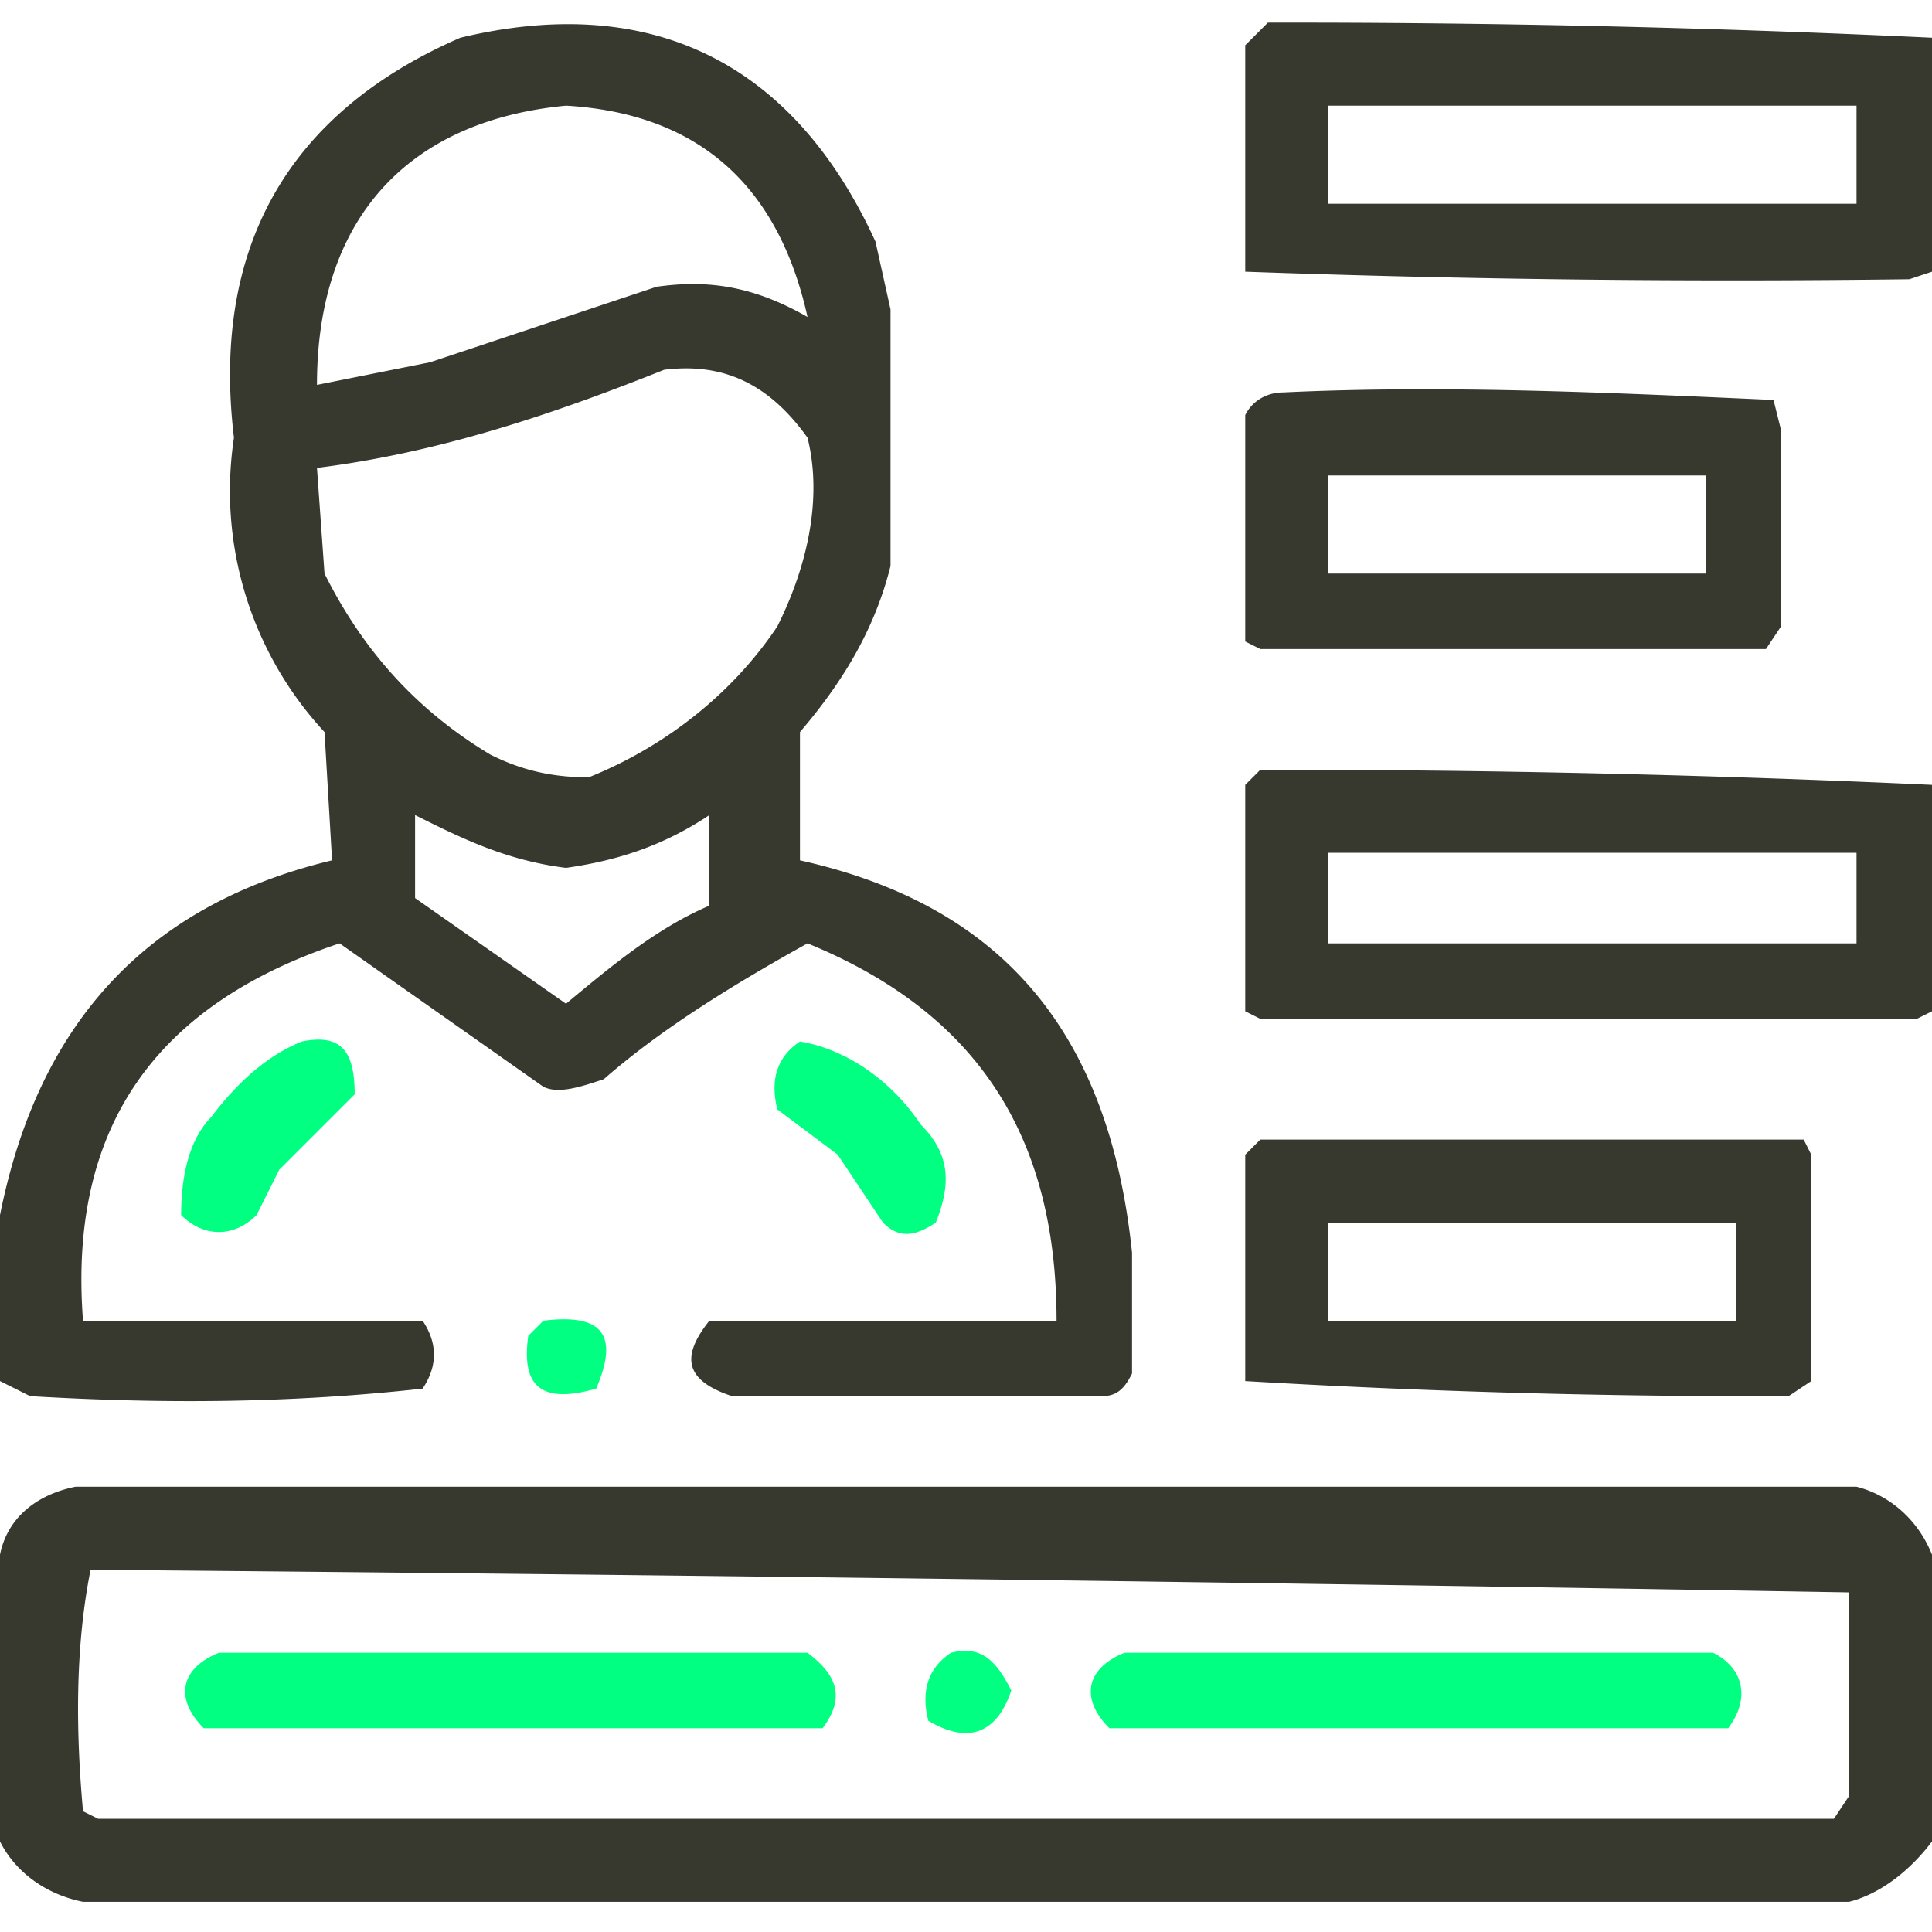
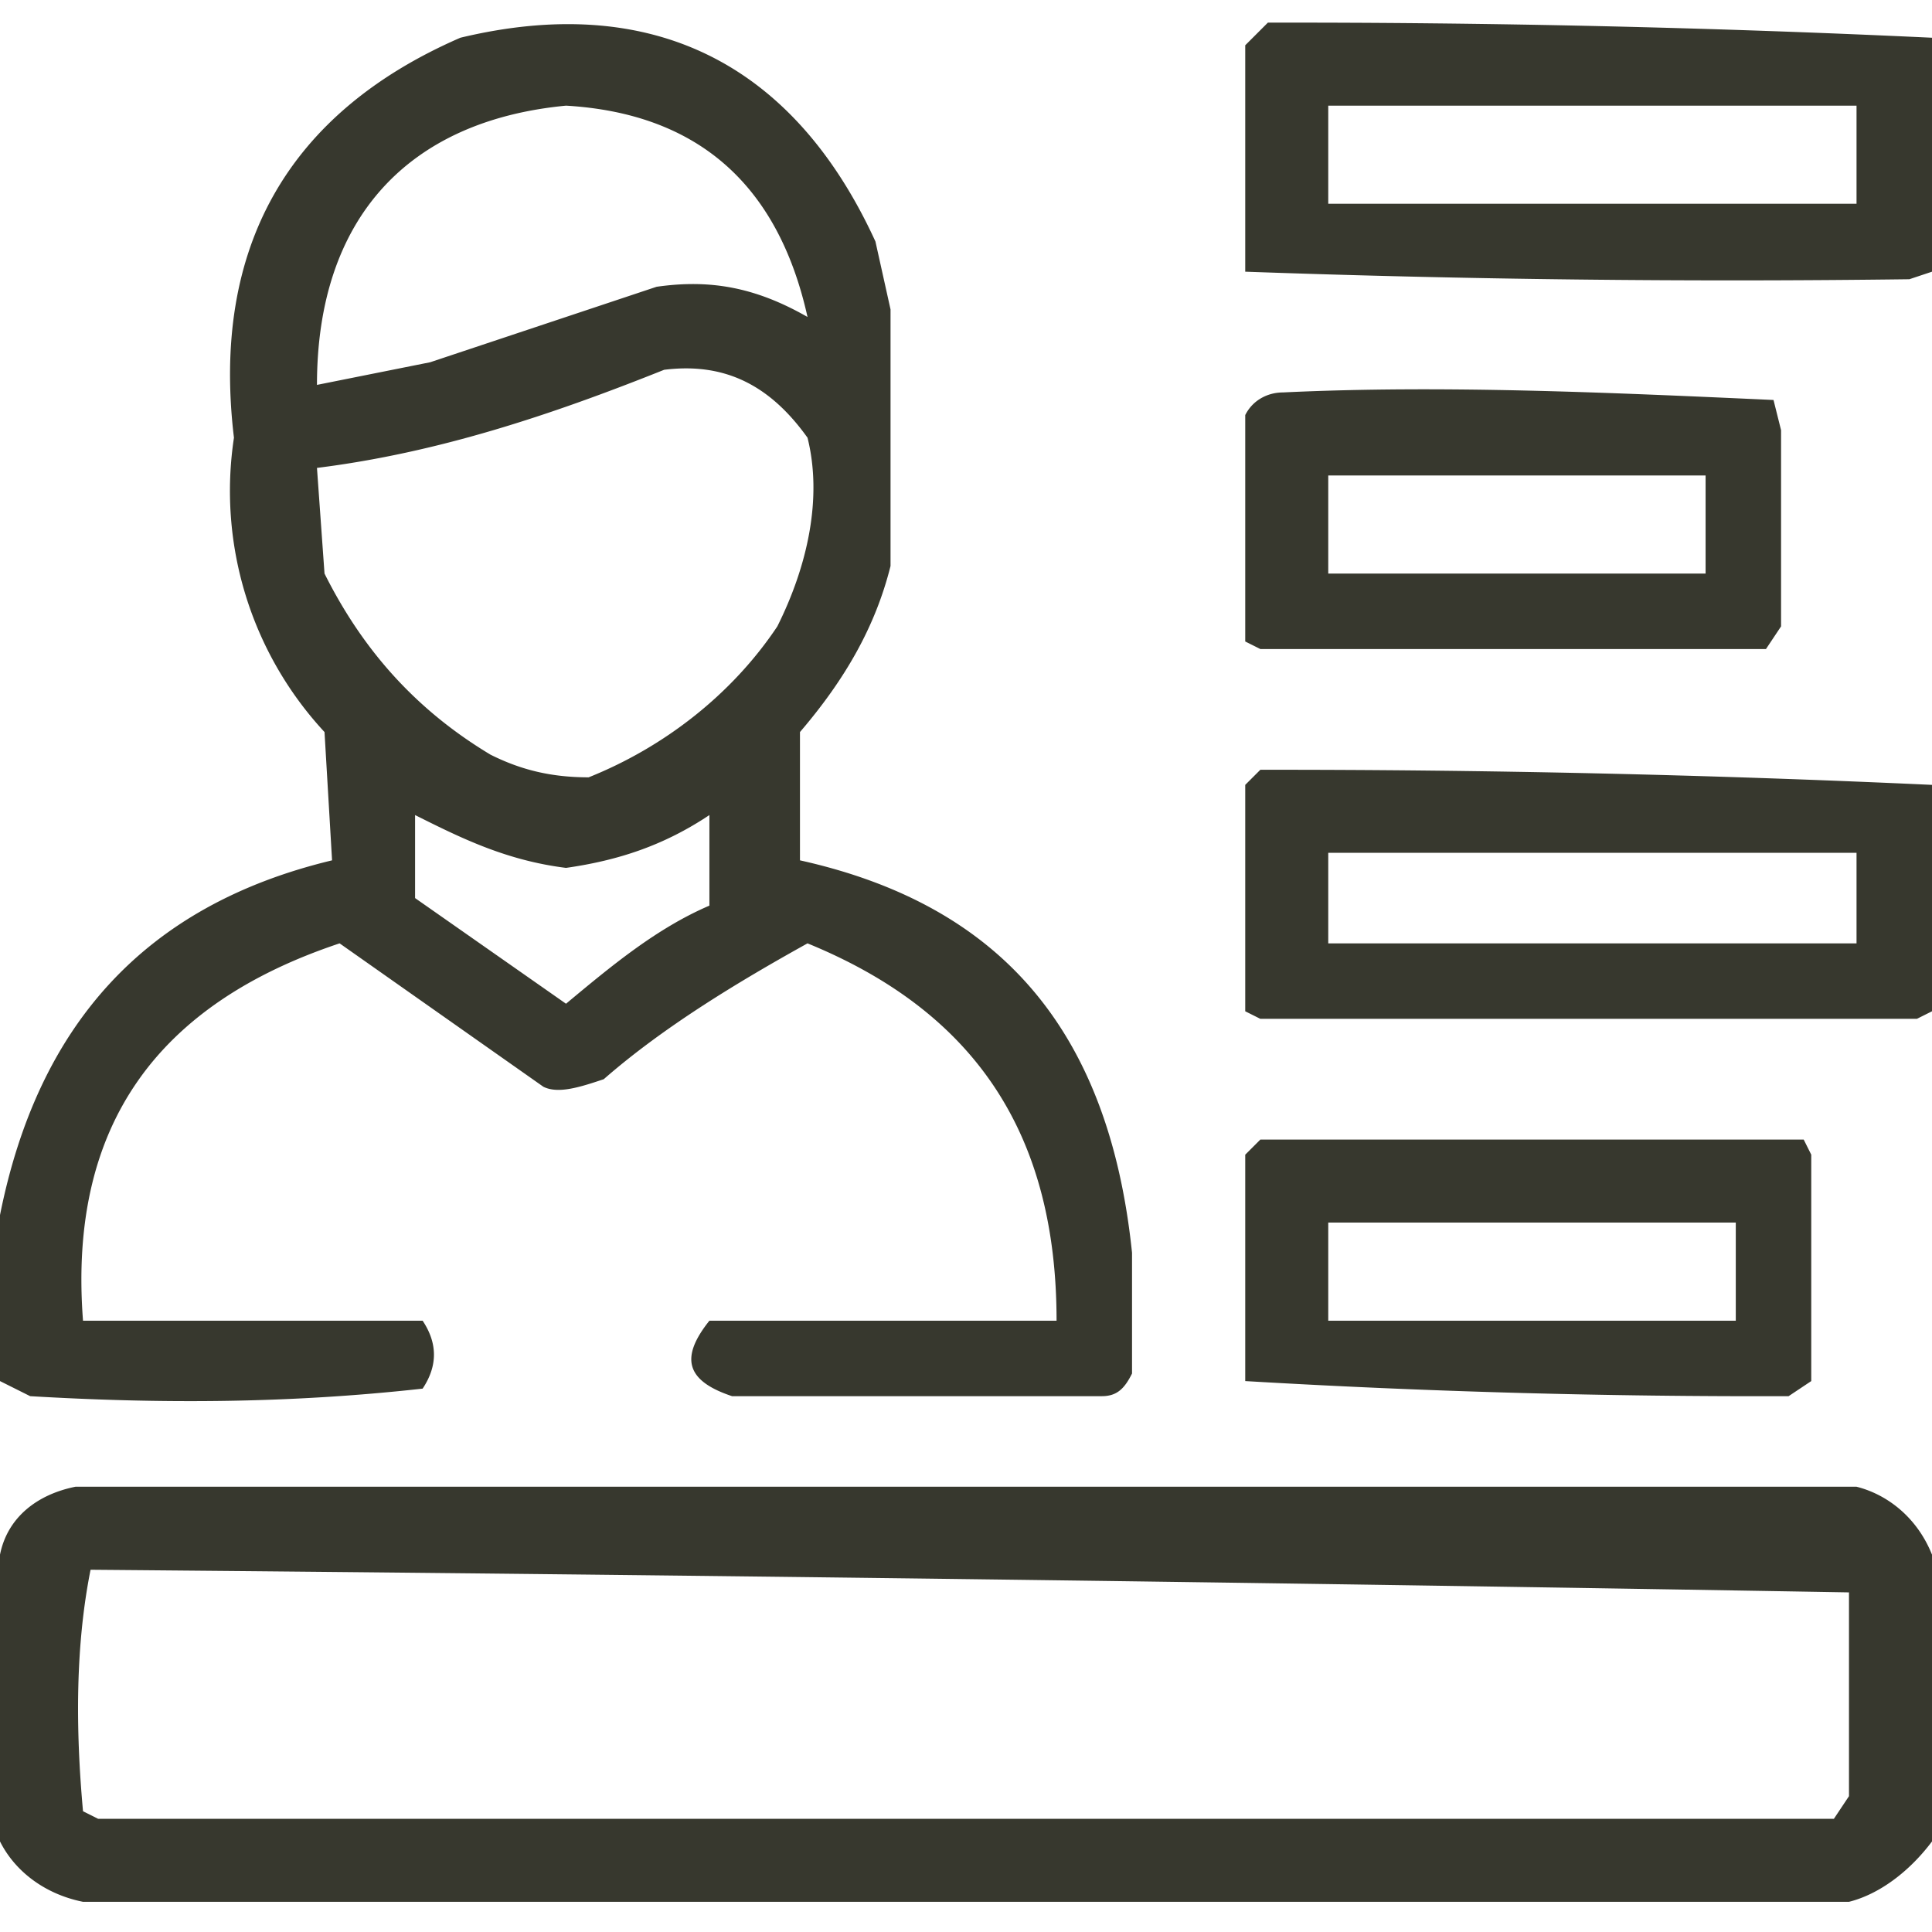
<svg xmlns="http://www.w3.org/2000/svg" width="256" height="256" style="fill-rule:evenodd">
  <path fill="#37382e" d="M0 183v-22c5-25 19-41 44-47l-1-17a47 47 0 0 1-12-39c-3-25 7-43 30-53 25-6 44 3 55 27l2 9v34c-2 8-6 15-12 22v17c27 6 41 23 44 52v16c-1 2-2 3-4 3H97c-6-2-7-5-3-10h46c0-25-11-41-33-50-9 5-19 11-27 18-3 1-6 2-8 1l-27-19c-24 8-36 24-34 50h45c2 3 2 6 0 9-18 2-35 2-52 1l-4-2ZM107 42c-7-4-13-5-20-4L57 48l-15 3c0-22 12-35 33-37 17 1 28 10 32 28Zm-19 7c8-1 14 2 19 9 2 8 0 17-4 25-6 9-15 16-25 20-5 0-9-1-13-3-10-6-17-14-22-24l-1-14c16-2 31-7 46-13Zm-33 59c6 3 12 6 20 7 7-1 13-3 19-7v12c-7 3-13 8-19 13l-20-14v-11ZM256 5v31l-3 1a1806 1806 0 0 1-88-1V6l3-3a1806 1806 0 0 1 88 2Zm-80 9h70v13h-70V14Zm-6 38c21-1 43 0 65 1l1 4v26l-2 3h-67l-2-1V55c1-2 3-3 5-3Zm6 11h50v13h-50V63Zm80 41v30l-2 1h-87l-2-1v-30l2-2a1892 1892 0 0 1 89 2Zm-80 9h70v12h-70v-12Z" />
-   <path fill="#01ff82" d="M40 138c5-1 7 1 7 7l-10 10-3 6c-3 3-7 3-10 0 0-5 1-10 4-13 3-4 7-8 12-10Zm66 0c6 1 12 5 16 11 4 4 4 8 2 13-3 2-5 2-7 0l-6-9-8-6c-1-4 0-7 3-9Z" />
  <path fill="#37382e" d="M167 151h72l1 2v30l-3 2a1156 1156 0 0 1-72-2v-30l2-2Zm9 11h54v13h-54v-13Z" />
-   <path fill="#01ff82" d="M72 175c8-1 10 2 7 9-7 2-10 0-9-7l2-2Z" />
  <path fill="#37382e" d="M256 206v38c-3 4-7 7-11 8H11c-5-1-9-4-11-8v-38c1-5 5-8 10-9h236c4 1 8 4 10 9Zm-244 2a26899 26899 0 0 1 233 3v27l-2 3H13l-2-1c-1-11-1-22 1-32Z" />
-   <path fill="#01ff82" d="M29 219h78c4 3 5 6 2 10H27c-4-4-3-8 2-10Zm97 0c4-1 6 1 8 5-2 6-6 7-11 4-1-4 0-7 3-9Zm23 0h78c4 2 5 6 2 10h-82c-4-4-3-8 2-10Z" />
</svg>